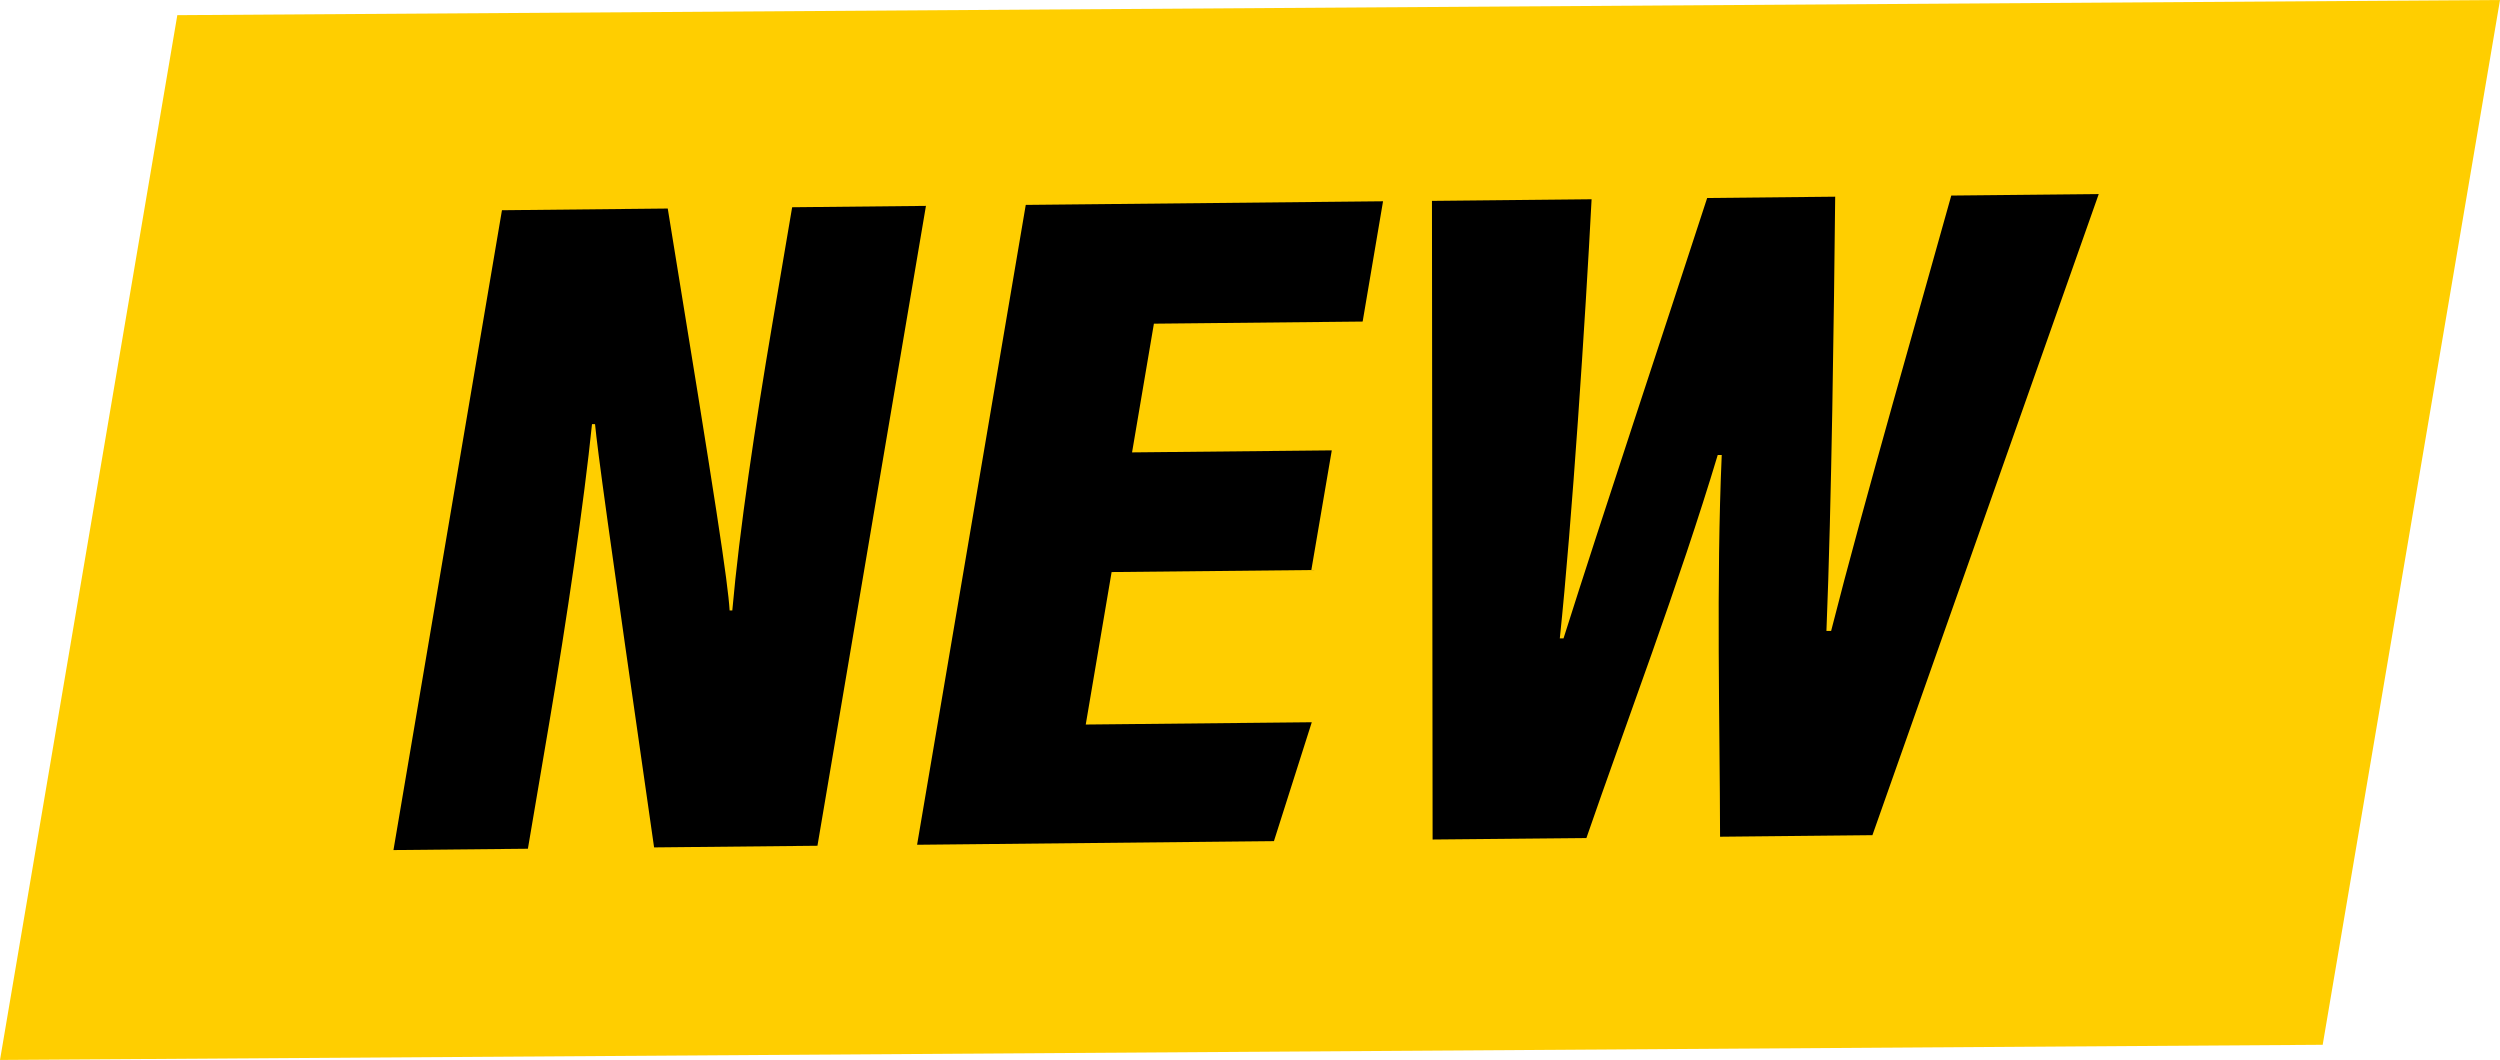
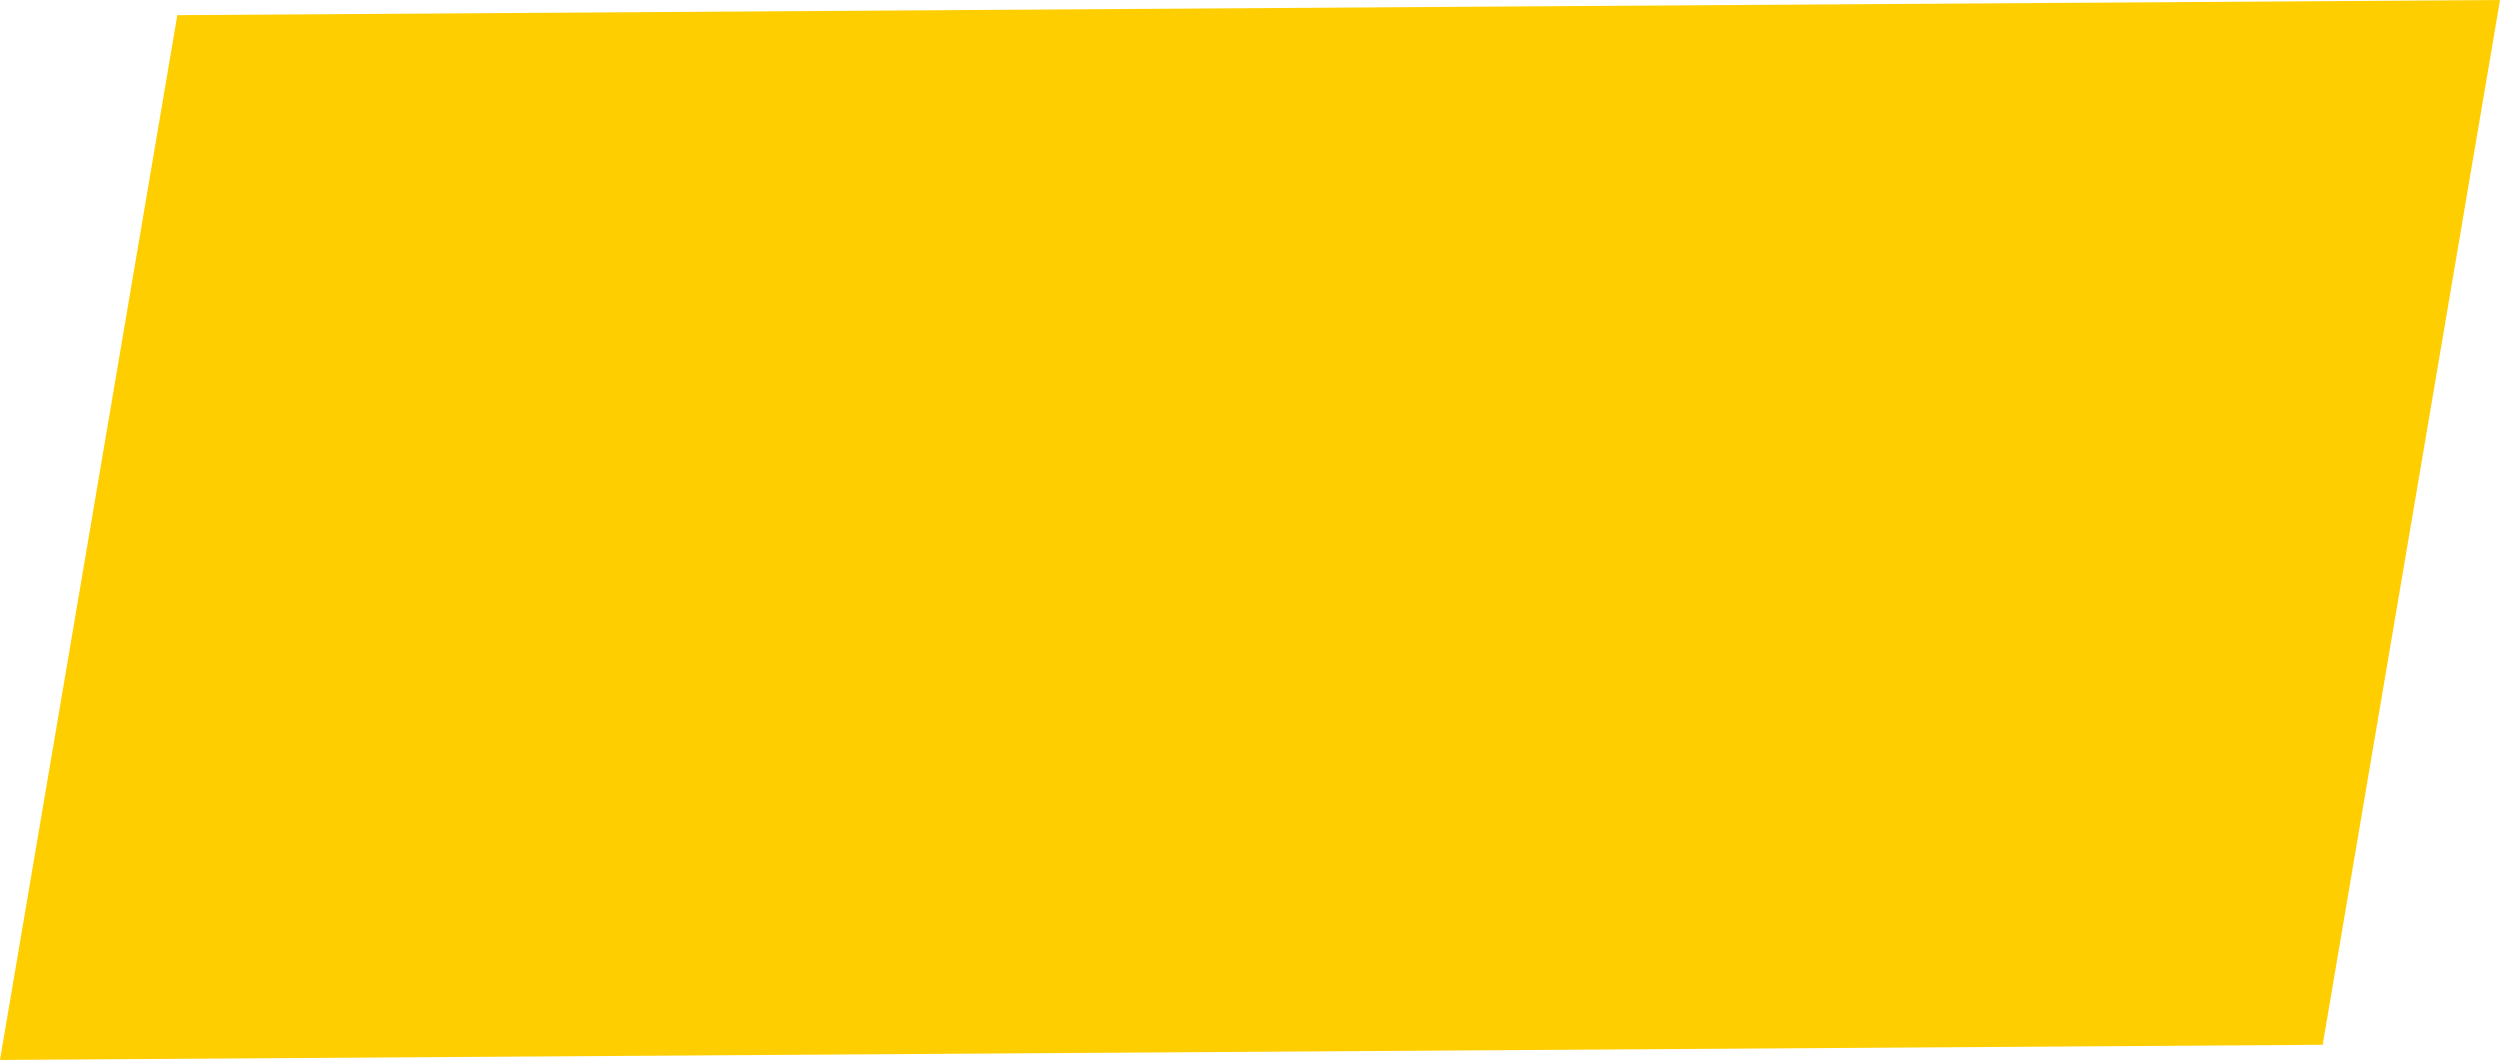
<svg xmlns="http://www.w3.org/2000/svg" id="Ñëîé_1" data-name="Ñëîé 1" viewBox="0 0 1013.89 429.87">
  <polygon points="1013.89 0 71.91 6.15 0 429.87 941.98 423.72 1013.89 0" style="fill:#ffce00" />
-   <path d="M159.57,344.75l44-259.49,67.24-.69c19.9,121.9,24.35,151.2,25.09,163l1.09,0c2.88-32.62,9.31-75.38,16.18-115.87l8.09-47.65,54.26-.55-44,259.5-66.25.67C245.92,209.23,242.42,183.16,241.32,172h-1.23c-3.18,31.2-10.22,79.26-17.43,121.71l-8.57,50.5Z" />
-   <path d="M531.82,231.18l-81,.82-10.49,61.84,91.67-.93-15.35,48.22L371.93,342.6,416,83.1l144.9-1.47-8.27,48.78-84.66.86-8.86,52.2,81-.82Z" />
-   <path d="M581,340.47l-.26-259,64.74-.66c-2.49,48.19-8,131.76-12.89,178.09l1.51,0C650.19,208.05,674.58,135,692.35,80.3l51.92-.53c-.5,47.36-1.45,124.37-3.55,176.12l1.9,0c12.92-51,37.72-136.83,48.73-176.58l59.8-.6-91.78,260-61.79.63c-.08-45.53-1.59-102.91.68-154.81h-1.63c-15.35,51.21-37.89,110.75-53.26,155.35Z" />
</svg>